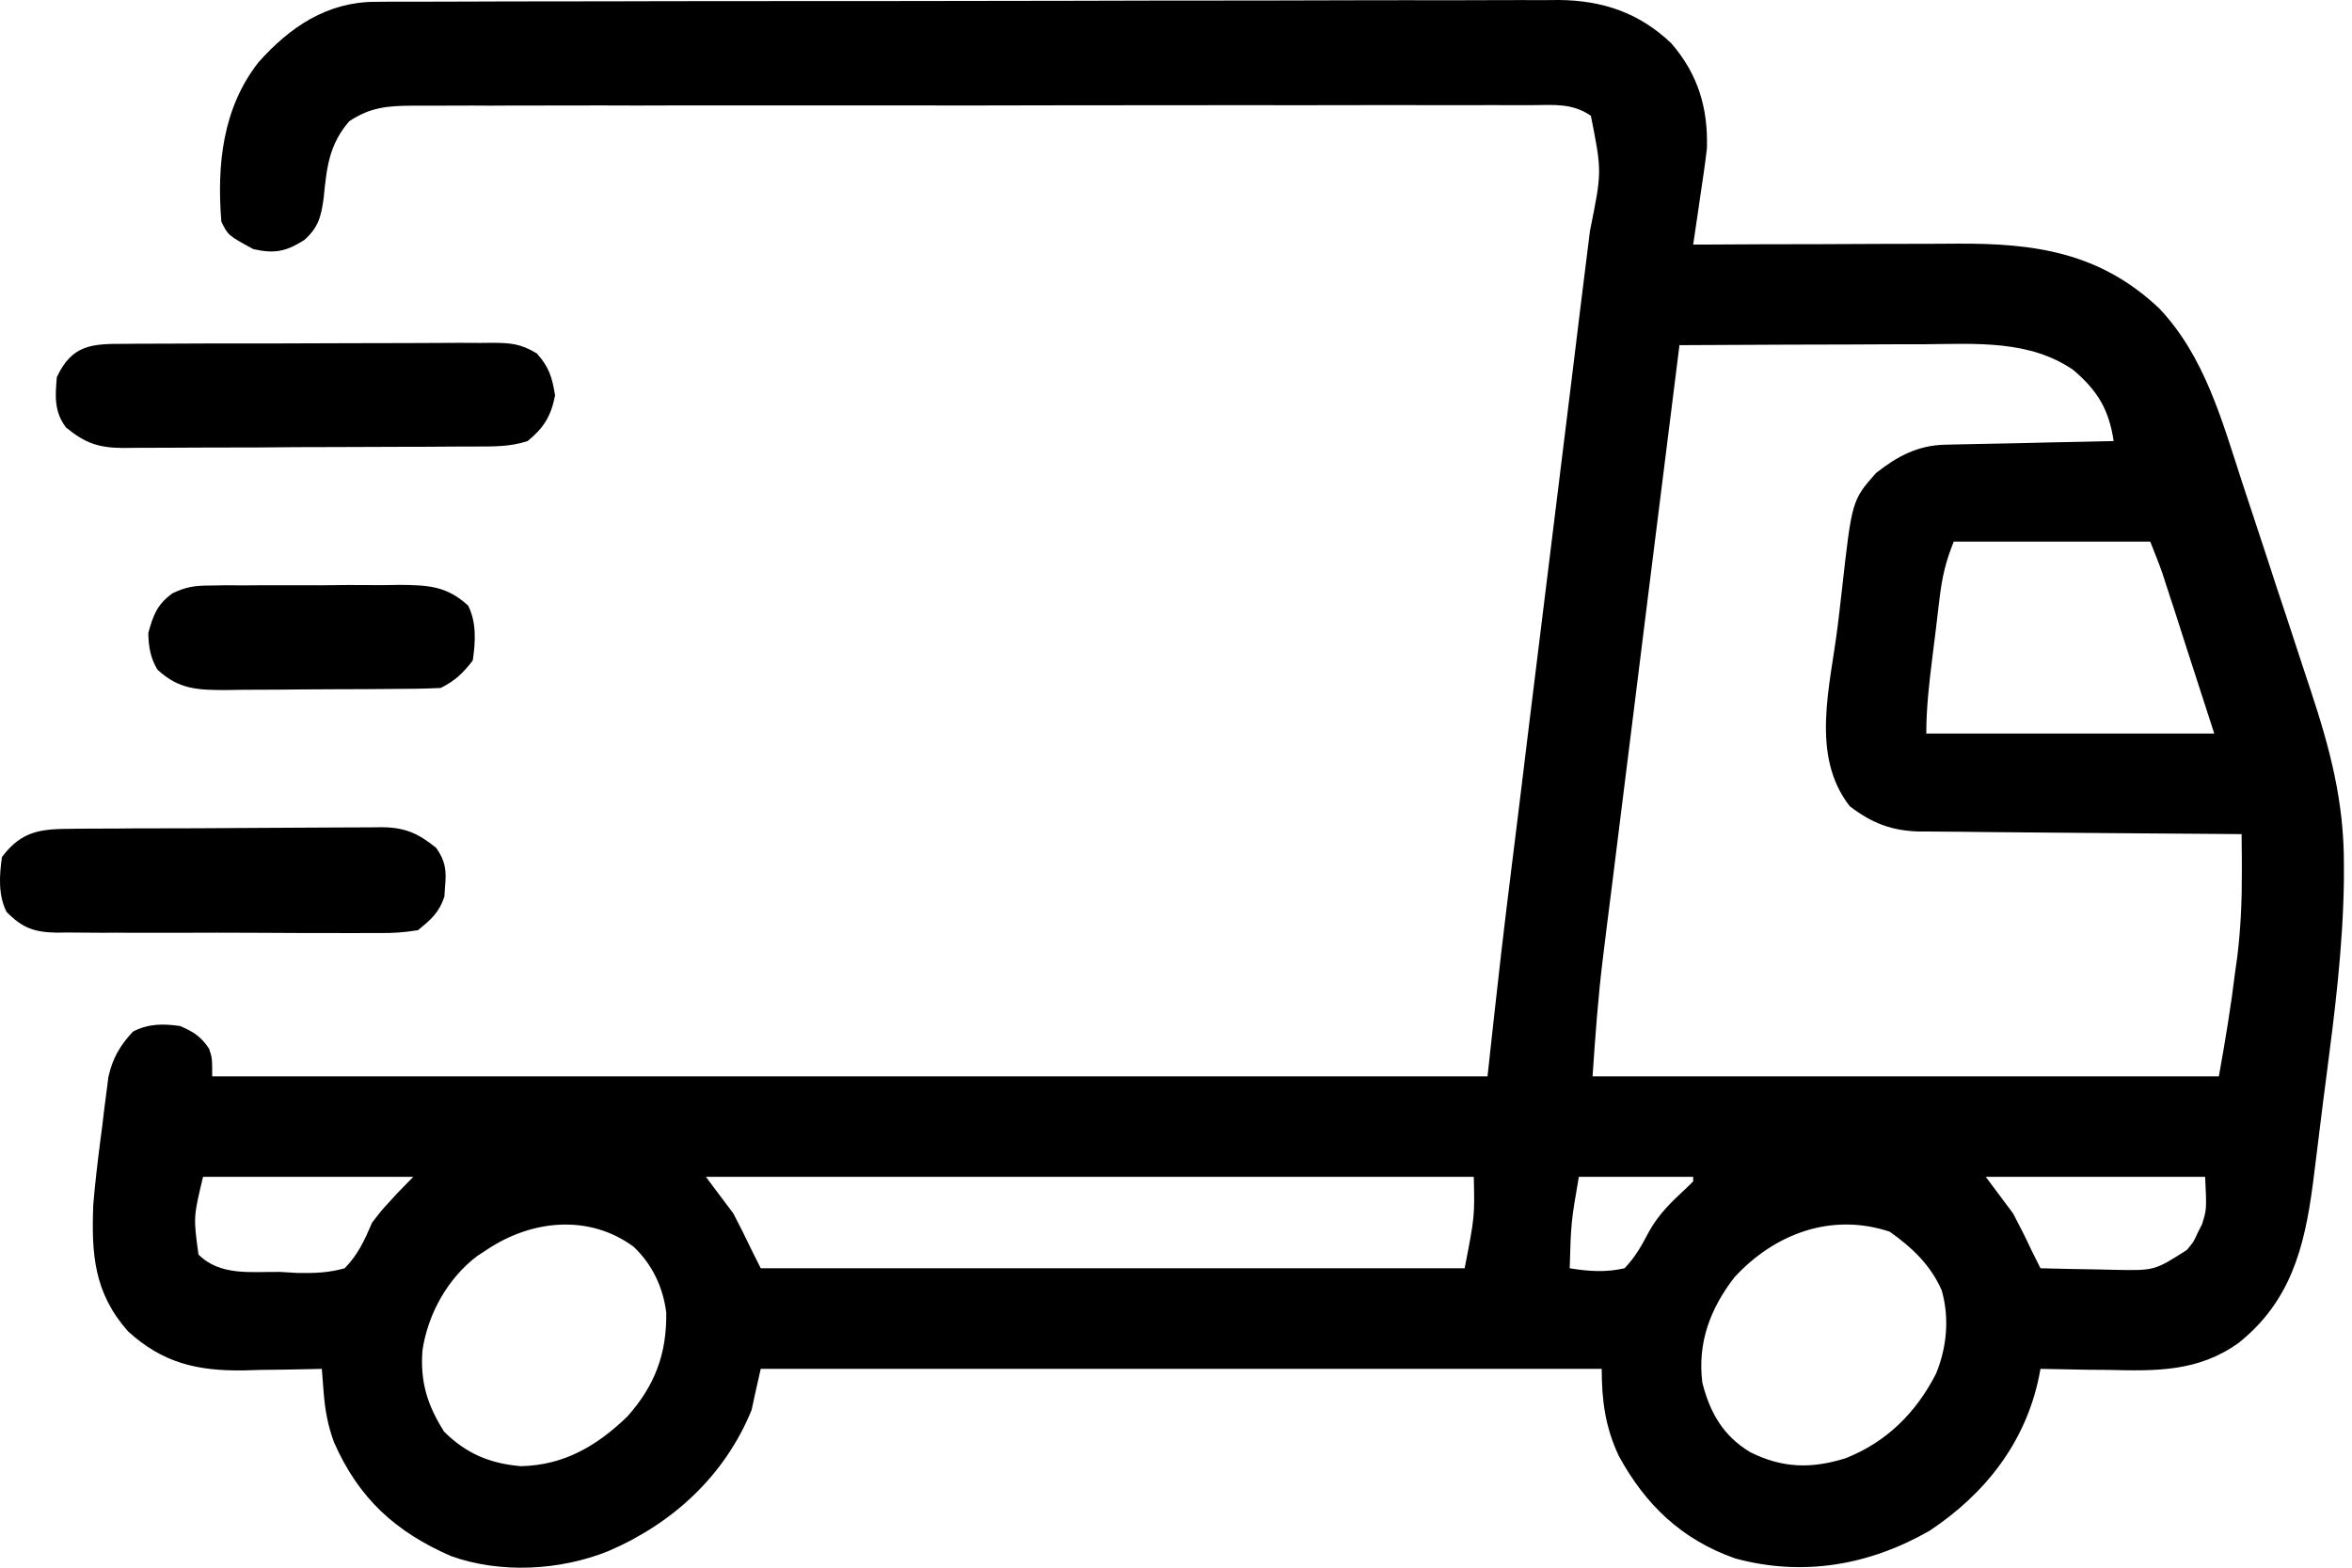
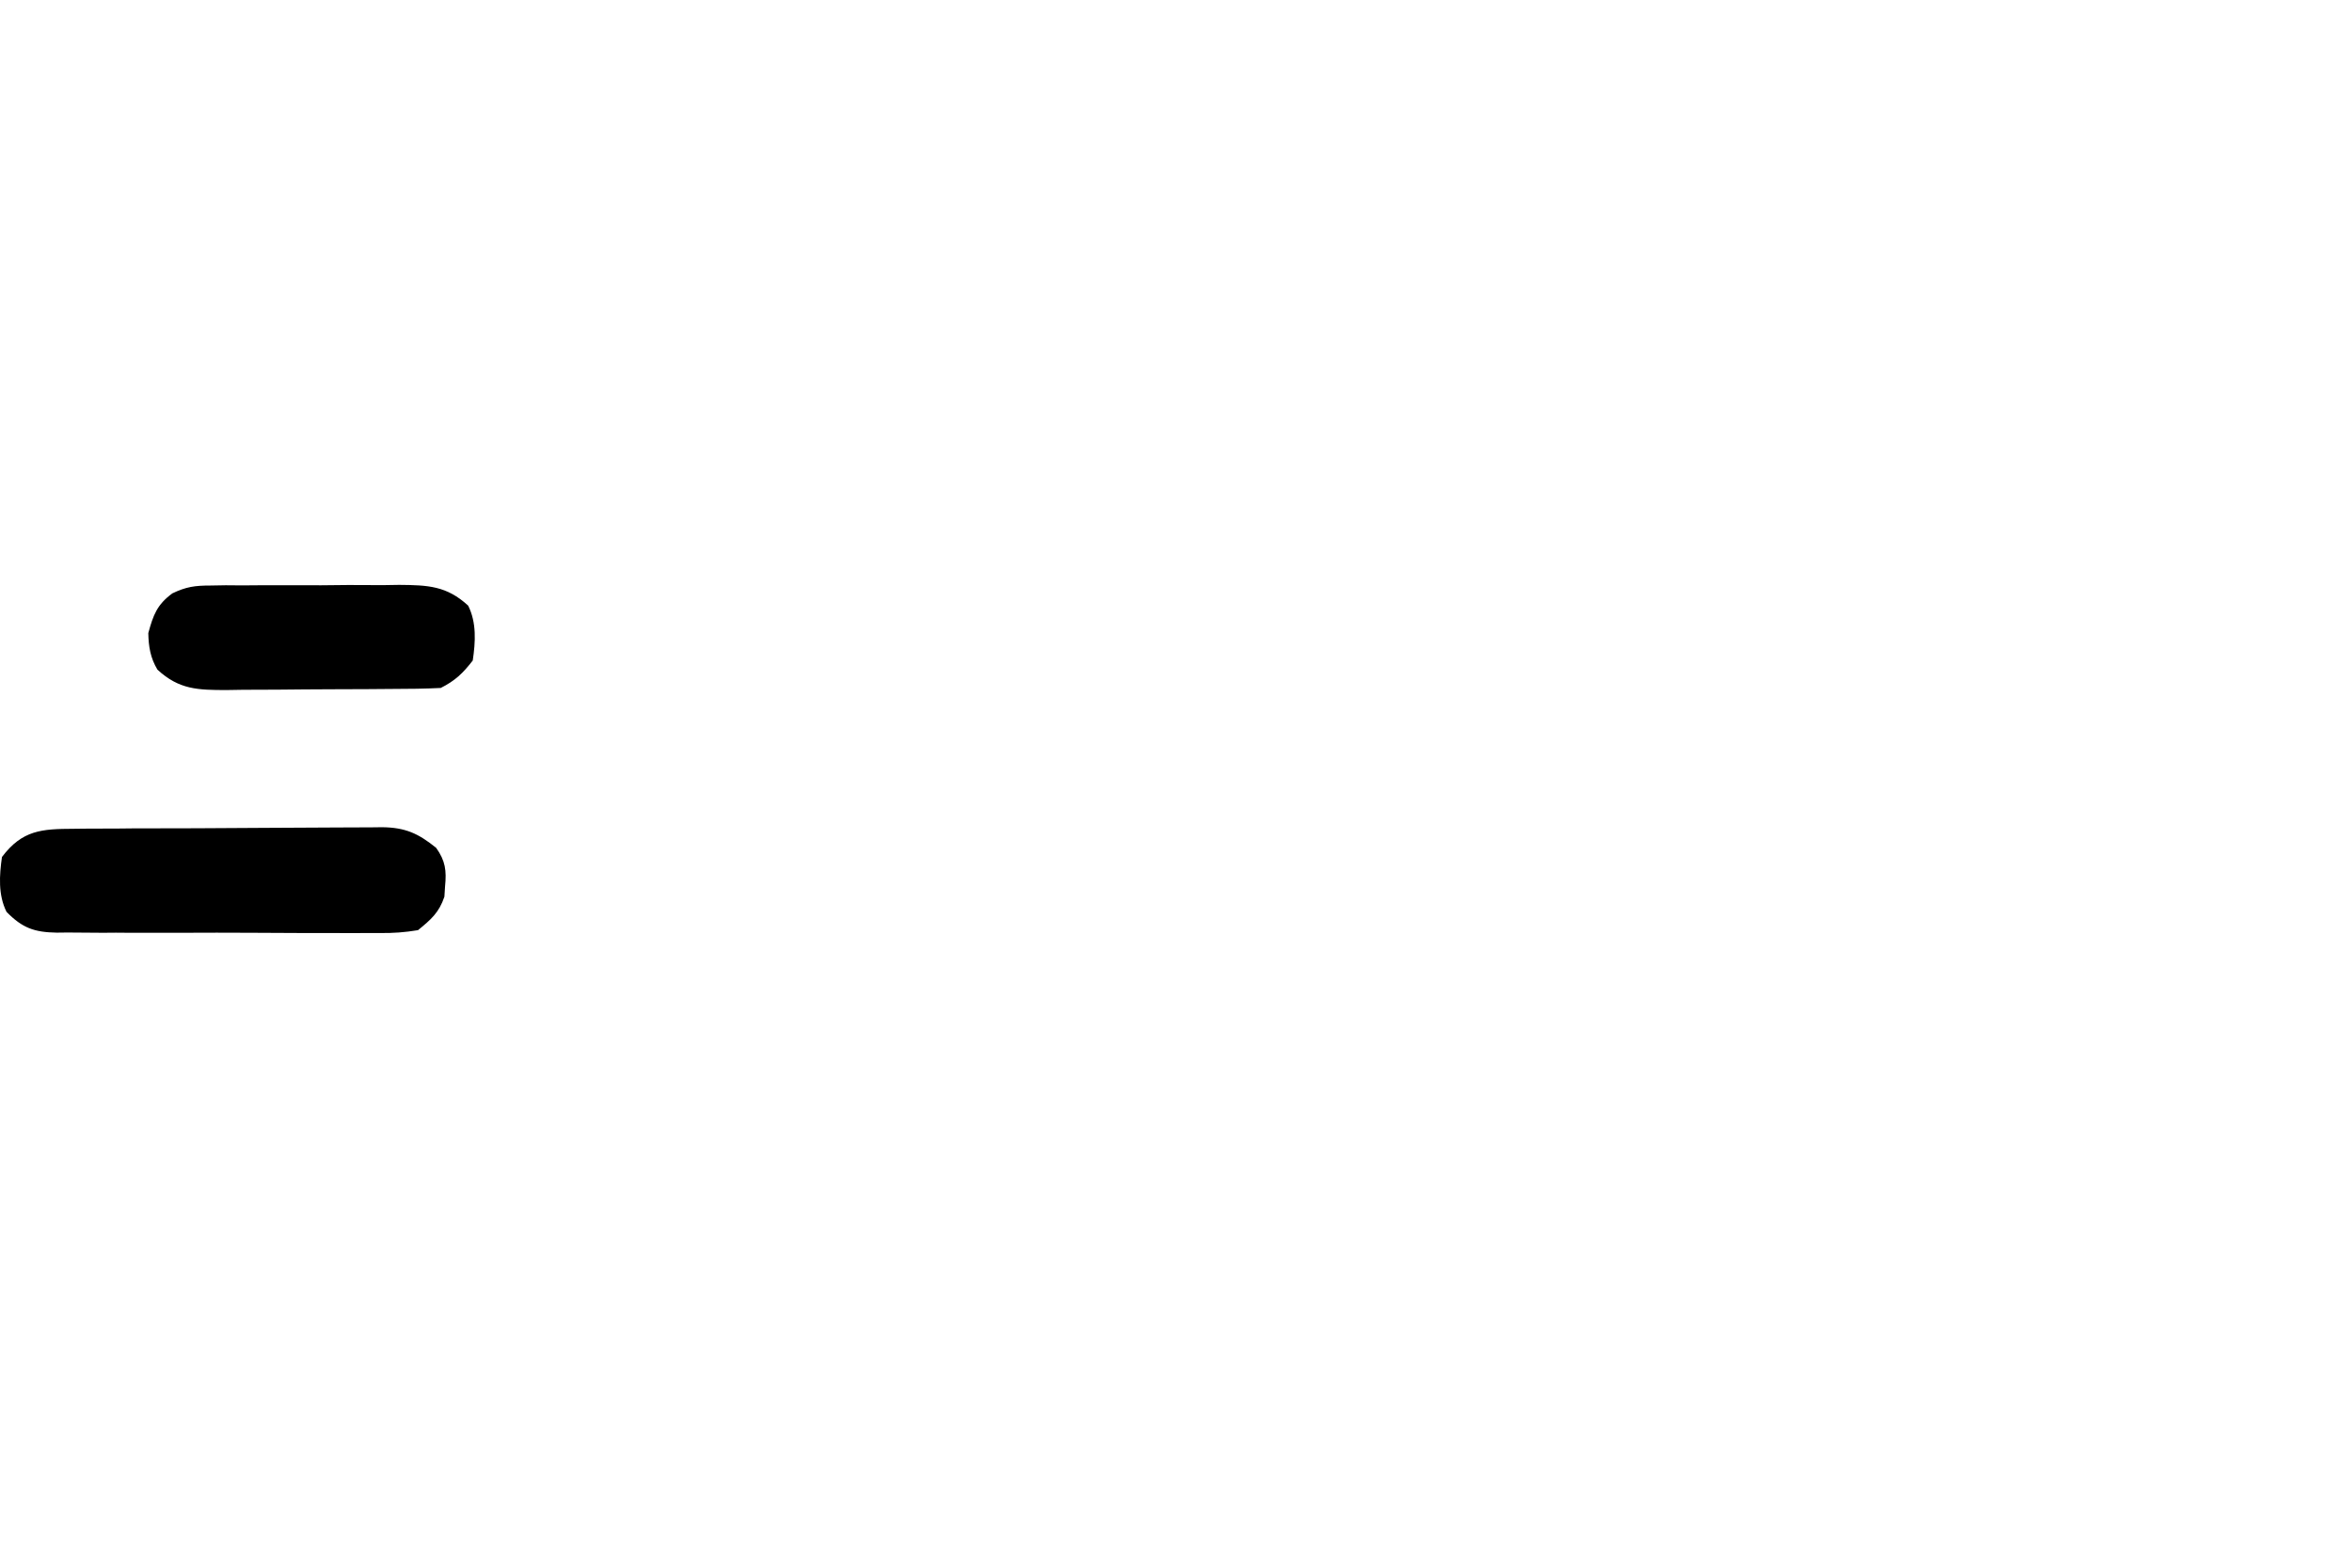
<svg xmlns="http://www.w3.org/2000/svg" fill="none" viewBox="0 0 18 12" height="12" width="18">
-   <path fill="black" d="M2.873 0.014C2.923 0.013 2.923 0.013 2.974 0.013C3.028 0.013 3.028 0.013 3.084 0.013C3.142 0.013 3.142 0.013 3.201 0.013C3.332 0.012 3.462 0.012 3.592 0.012C3.685 0.012 3.778 0.012 3.872 0.011C4.152 0.011 4.432 0.01 4.712 0.01C4.844 0.01 4.975 0.01 5.107 0.009C5.546 0.009 5.985 0.008 6.423 0.008C6.537 0.008 6.651 0.008 6.765 0.008C6.807 0.008 6.807 0.008 6.85 0.008C7.309 0.008 7.767 0.007 8.225 0.006C8.695 0.004 9.166 0.004 9.636 0.004C9.9 0.004 10.164 0.003 10.428 0.002C10.653 0.002 10.878 0.001 11.103 0.002C11.218 0.002 11.332 0.002 11.447 0.001C11.572 0 11.696 0.001 11.821 0.001C11.857 0.001 11.893 0 11.93 0C12.265 0.003 12.546 0.098 12.791 0.332C12.996 0.569 13.073 0.829 13.063 1.138C13.048 1.265 13.029 1.392 13.01 1.518C13.005 1.553 13 1.587 12.995 1.622C12.983 1.705 12.97 1.789 12.958 1.872C12.989 1.872 13.019 1.872 13.051 1.872C13.342 1.87 13.633 1.869 13.925 1.869C14.075 1.868 14.224 1.868 14.374 1.867C14.519 1.866 14.663 1.866 14.808 1.866C14.863 1.865 14.918 1.865 14.973 1.865C15.575 1.861 16.073 1.933 16.526 2.362C16.874 2.731 17.005 3.22 17.159 3.691C17.179 3.752 17.199 3.813 17.219 3.873C17.261 3.999 17.302 4.126 17.344 4.252C17.396 4.413 17.449 4.574 17.503 4.735C17.544 4.86 17.585 4.985 17.626 5.11C17.645 5.169 17.665 5.229 17.685 5.288C17.833 5.736 17.939 6.137 17.938 6.613C17.938 6.655 17.938 6.697 17.938 6.741C17.931 7.25 17.868 7.751 17.802 8.255C17.788 8.357 17.776 8.459 17.763 8.561C17.751 8.66 17.738 8.76 17.726 8.86C17.717 8.929 17.708 8.998 17.7 9.067C17.636 9.552 17.528 9.965 17.13 10.281C16.822 10.501 16.499 10.495 16.137 10.486C16.086 10.486 16.035 10.485 15.985 10.485C15.862 10.483 15.739 10.48 15.616 10.478C15.612 10.498 15.608 10.519 15.604 10.54C15.5 11.043 15.192 11.436 14.766 11.718C14.304 11.982 13.797 12.07 13.279 11.929C12.87 11.785 12.593 11.519 12.389 11.145C12.285 10.924 12.258 10.72 12.258 10.478C10.134 10.478 8.01 10.478 5.822 10.478C5.798 10.582 5.775 10.685 5.752 10.793C5.547 11.296 5.149 11.661 4.656 11.873C4.287 12.022 3.83 12.047 3.451 11.911C3.026 11.725 2.746 11.47 2.557 11.042C2.509 10.913 2.488 10.796 2.477 10.659C2.474 10.625 2.472 10.591 2.469 10.556C2.467 10.53 2.465 10.504 2.463 10.478C2.435 10.478 2.407 10.479 2.378 10.48C2.25 10.483 2.122 10.485 1.993 10.486C1.949 10.488 1.905 10.489 1.86 10.49C1.505 10.494 1.244 10.432 0.979 10.19C0.718 9.894 0.699 9.597 0.714 9.218C0.728 9.055 0.747 8.893 0.768 8.73C0.778 8.658 0.787 8.585 0.795 8.513C0.801 8.466 0.807 8.419 0.813 8.372C0.819 8.331 0.824 8.289 0.829 8.246C0.861 8.101 0.918 8.003 1.018 7.896C1.137 7.835 1.25 7.835 1.379 7.854C1.483 7.899 1.536 7.933 1.6 8.027C1.624 8.099 1.624 8.099 1.624 8.239C4.845 8.239 8.065 8.239 11.384 8.239C11.435 7.771 11.435 7.771 11.489 7.294C11.514 7.076 11.541 6.858 11.568 6.64C11.575 6.581 11.582 6.522 11.59 6.463C11.605 6.339 11.62 6.214 11.636 6.09C11.66 5.893 11.684 5.696 11.708 5.499C11.777 4.939 11.846 4.38 11.915 3.82C11.953 3.509 11.992 3.198 12.03 2.887C12.05 2.724 12.07 2.56 12.09 2.396C12.109 2.243 12.128 2.089 12.147 1.936C12.154 1.88 12.161 1.824 12.168 1.768C12.26 1.313 12.26 1.313 12.175 0.886C12.031 0.787 11.89 0.804 11.719 0.805C11.681 0.805 11.643 0.805 11.605 0.805C11.479 0.804 11.352 0.805 11.226 0.805C11.136 0.805 11.046 0.805 10.955 0.805C10.735 0.804 10.515 0.804 10.295 0.805C10.038 0.806 9.782 0.805 9.526 0.805C9.068 0.805 8.611 0.806 8.153 0.806C7.71 0.807 7.266 0.808 6.822 0.807C6.339 0.807 5.856 0.807 5.372 0.807C5.321 0.807 5.269 0.807 5.218 0.807C5.18 0.807 5.18 0.807 5.141 0.807C4.962 0.808 4.784 0.808 4.605 0.807C4.364 0.807 4.124 0.808 3.883 0.808C3.795 0.809 3.706 0.809 3.618 0.808C3.498 0.808 3.377 0.809 3.257 0.809C3.222 0.809 3.187 0.809 3.15 0.809C2.965 0.81 2.832 0.822 2.673 0.928C2.516 1.109 2.5 1.287 2.477 1.516C2.458 1.656 2.437 1.741 2.329 1.837C2.187 1.927 2.101 1.943 1.939 1.907C1.746 1.802 1.746 1.802 1.694 1.697C1.659 1.263 1.703 0.828 1.978 0.477C2.217 0.208 2.503 0.014 2.873 0.014ZM12.853 2.642C12.771 3.294 12.69 3.946 12.608 4.599C12.571 4.902 12.533 5.205 12.495 5.507C12.462 5.772 12.429 6.036 12.396 6.3C12.378 6.44 12.361 6.58 12.344 6.719C12.327 6.851 12.31 6.983 12.294 7.115C12.285 7.186 12.276 7.256 12.268 7.327C12.23 7.632 12.209 7.931 12.188 8.239C13.77 8.239 15.351 8.239 16.981 8.239C17.03 7.968 17.074 7.702 17.107 7.43C17.112 7.395 17.117 7.36 17.122 7.324C17.149 7.104 17.158 6.889 17.157 6.667C17.157 6.64 17.157 6.613 17.157 6.585C17.156 6.518 17.156 6.451 17.155 6.385C17.123 6.385 17.09 6.384 17.056 6.384C16.747 6.382 16.438 6.38 16.128 6.377C15.969 6.375 15.81 6.374 15.651 6.373C15.498 6.372 15.344 6.37 15.191 6.369C15.132 6.368 15.074 6.368 15.015 6.367C14.933 6.367 14.851 6.366 14.769 6.365C14.745 6.365 14.721 6.365 14.696 6.365C14.481 6.361 14.326 6.302 14.156 6.171C13.851 5.78 14.009 5.247 14.064 4.791C14.068 4.761 14.071 4.731 14.075 4.701C14.082 4.64 14.089 4.579 14.096 4.518C14.173 3.83 14.173 3.83 14.357 3.621C14.52 3.493 14.675 3.409 14.885 3.404C14.914 3.404 14.943 3.403 14.972 3.402C15.003 3.402 15.034 3.401 15.066 3.4C15.113 3.399 15.113 3.399 15.162 3.398C15.263 3.396 15.364 3.394 15.466 3.392C15.534 3.39 15.603 3.389 15.671 3.387C15.84 3.383 16.008 3.38 16.176 3.376C16.14 3.136 16.054 2.991 15.867 2.832C15.531 2.601 15.123 2.632 14.732 2.635C14.677 2.635 14.623 2.635 14.569 2.635C14.426 2.636 14.284 2.636 14.142 2.637C13.997 2.638 13.852 2.638 13.706 2.638C13.422 2.639 13.137 2.64 12.853 2.642ZM14.952 4.146C14.89 4.301 14.864 4.413 14.844 4.577C14.841 4.601 14.838 4.625 14.835 4.65C14.829 4.701 14.823 4.752 14.817 4.803C14.807 4.88 14.798 4.958 14.788 5.036C14.764 5.23 14.742 5.419 14.742 5.615C15.469 5.615 16.196 5.615 16.946 5.615C16.878 5.405 16.81 5.195 16.74 4.979C16.708 4.88 16.708 4.88 16.676 4.779C16.659 4.726 16.642 4.674 16.625 4.621C16.611 4.581 16.611 4.581 16.598 4.539C16.585 4.5 16.585 4.5 16.572 4.46C16.565 4.437 16.558 4.414 16.55 4.391C16.521 4.308 16.488 4.227 16.456 4.146C15.96 4.146 15.463 4.146 14.952 4.146ZM1.554 9.008C1.48 9.317 1.48 9.317 1.519 9.603C1.687 9.77 1.922 9.733 2.144 9.736C2.188 9.739 2.233 9.741 2.278 9.744C2.407 9.746 2.514 9.743 2.638 9.708C2.74 9.604 2.791 9.491 2.848 9.358C2.92 9.265 2.92 9.265 2.979 9.201C3.009 9.168 3.009 9.168 3.04 9.134C3.08 9.092 3.122 9.05 3.163 9.008C2.632 9.008 2.101 9.008 1.554 9.008ZM5.402 9.008C5.471 9.101 5.54 9.193 5.612 9.288C5.661 9.382 5.707 9.473 5.752 9.568C5.775 9.614 5.798 9.66 5.822 9.708C7.599 9.708 9.377 9.708 11.209 9.708C11.286 9.313 11.286 9.313 11.279 9.008C9.339 9.008 7.4 9.008 5.402 9.008ZM12.083 9.008C12.023 9.357 12.023 9.357 12.013 9.708C12.159 9.732 12.288 9.741 12.433 9.708C12.516 9.621 12.564 9.534 12.62 9.427C12.695 9.292 12.793 9.199 12.905 9.095C12.931 9.069 12.931 9.069 12.958 9.043C12.958 9.032 12.958 9.02 12.958 9.008C12.669 9.008 12.381 9.008 12.083 9.008ZM15.197 9.008C15.266 9.101 15.335 9.193 15.406 9.288C15.456 9.382 15.502 9.473 15.546 9.568C15.57 9.615 15.593 9.661 15.616 9.708C15.764 9.712 15.911 9.715 16.058 9.717C16.1 9.718 16.141 9.719 16.184 9.72C16.489 9.726 16.489 9.726 16.736 9.568C16.788 9.506 16.788 9.506 16.819 9.437C16.835 9.405 16.835 9.405 16.852 9.372C16.888 9.258 16.888 9.258 16.876 9.008C16.322 9.008 15.767 9.008 15.197 9.008ZM3.723 9.568C3.7 9.583 3.678 9.598 3.654 9.613C3.427 9.783 3.274 10.058 3.233 10.338C3.215 10.579 3.271 10.757 3.399 10.959C3.569 11.128 3.751 11.203 3.987 11.223C4.317 11.216 4.569 11.067 4.801 10.843C5.012 10.606 5.103 10.363 5.099 10.048C5.075 9.854 4.992 9.679 4.85 9.544C4.506 9.29 4.064 9.338 3.723 9.568ZM13.273 9.778C13.089 10.017 12.99 10.277 13.028 10.583C13.086 10.813 13.187 10.991 13.395 11.116C13.642 11.239 13.863 11.244 14.125 11.162C14.439 11.038 14.665 10.812 14.817 10.514C14.9 10.312 14.92 10.088 14.86 9.877C14.775 9.683 14.633 9.549 14.462 9.428C14.016 9.28 13.581 9.443 13.273 9.778Z" />
-   <path fill="black" d="M0.962 2.632C0.995 2.631 1.027 2.631 1.061 2.631C1.168 2.63 1.276 2.63 1.383 2.63C1.458 2.63 1.533 2.63 1.608 2.629C1.764 2.629 1.921 2.629 2.078 2.629C2.279 2.629 2.48 2.628 2.68 2.627C2.835 2.626 2.989 2.626 3.144 2.626C3.218 2.626 3.292 2.625 3.366 2.625C3.469 2.624 3.573 2.624 3.676 2.625C3.707 2.624 3.738 2.624 3.769 2.624C3.91 2.625 3.985 2.631 4.108 2.705C4.202 2.809 4.226 2.889 4.248 3.027C4.217 3.185 4.162 3.275 4.038 3.376C3.901 3.422 3.771 3.417 3.629 3.418C3.598 3.418 3.567 3.418 3.535 3.418C3.432 3.419 3.329 3.419 3.226 3.42C3.191 3.42 3.156 3.42 3.12 3.42C2.934 3.421 2.748 3.421 2.562 3.422C2.37 3.422 2.177 3.423 1.985 3.425C1.838 3.426 1.69 3.426 1.542 3.426C1.471 3.426 1.401 3.427 1.33 3.427C1.231 3.428 1.131 3.428 1.032 3.428C0.989 3.429 0.989 3.429 0.944 3.429C0.758 3.428 0.653 3.394 0.505 3.272C0.414 3.152 0.422 3.032 0.435 2.887C0.552 2.635 0.707 2.631 0.962 2.632Z" />
  <path fill="black" d="M0.564 6.344C0.591 6.343 0.618 6.343 0.647 6.343C0.737 6.342 0.827 6.342 0.918 6.342C0.964 6.341 0.964 6.341 1.011 6.341C1.175 6.34 1.339 6.34 1.502 6.34C1.671 6.339 1.84 6.338 2.008 6.337C2.138 6.336 2.268 6.335 2.398 6.335C2.46 6.335 2.523 6.335 2.585 6.334C2.672 6.333 2.759 6.333 2.846 6.333C2.872 6.333 2.897 6.333 2.924 6.332C3.101 6.334 3.201 6.379 3.338 6.49C3.409 6.59 3.418 6.664 3.406 6.785C3.404 6.811 3.403 6.837 3.401 6.864C3.36 6.986 3.298 7.039 3.199 7.12C3.095 7.137 3.012 7.143 2.908 7.142C2.88 7.142 2.851 7.142 2.821 7.142C2.727 7.143 2.632 7.142 2.537 7.142C2.471 7.142 2.405 7.142 2.339 7.142C2.201 7.142 2.063 7.141 1.925 7.14C1.748 7.139 1.571 7.139 1.393 7.14C1.257 7.14 1.121 7.14 0.985 7.14C0.919 7.139 0.854 7.139 0.789 7.14C0.698 7.14 0.606 7.139 0.515 7.138C0.488 7.138 0.461 7.139 0.434 7.139C0.261 7.136 0.171 7.103 0.05 6.98C-0.015 6.85 -0.005 6.701 0.015 6.56C0.171 6.353 0.32 6.345 0.564 6.344Z" />
  <path fill="black" d="M1.611 4.482C1.669 4.481 1.669 4.481 1.728 4.48C1.769 4.481 1.81 4.481 1.853 4.481C1.917 4.48 1.917 4.48 1.982 4.48C2.072 4.48 2.163 4.48 2.253 4.48C2.391 4.481 2.529 4.48 2.667 4.478C2.755 4.478 2.843 4.478 2.931 4.479C2.972 4.478 3.013 4.478 3.055 4.477C3.275 4.479 3.418 4.484 3.583 4.636C3.648 4.766 3.639 4.914 3.618 5.056C3.542 5.154 3.484 5.21 3.373 5.266C3.312 5.269 3.25 5.271 3.189 5.272C3.15 5.272 3.112 5.273 3.072 5.273C3.009 5.273 3.009 5.273 2.945 5.274C2.903 5.274 2.86 5.274 2.815 5.275C2.725 5.275 2.634 5.276 2.543 5.276C2.404 5.276 2.265 5.278 2.126 5.279C2.038 5.28 1.949 5.28 1.861 5.28C1.819 5.281 1.778 5.282 1.735 5.282C1.514 5.282 1.371 5.279 1.205 5.126C1.151 5.036 1.137 4.95 1.135 4.846C1.173 4.707 1.202 4.628 1.319 4.542C1.425 4.491 1.493 4.482 1.611 4.482Z" />
</svg>